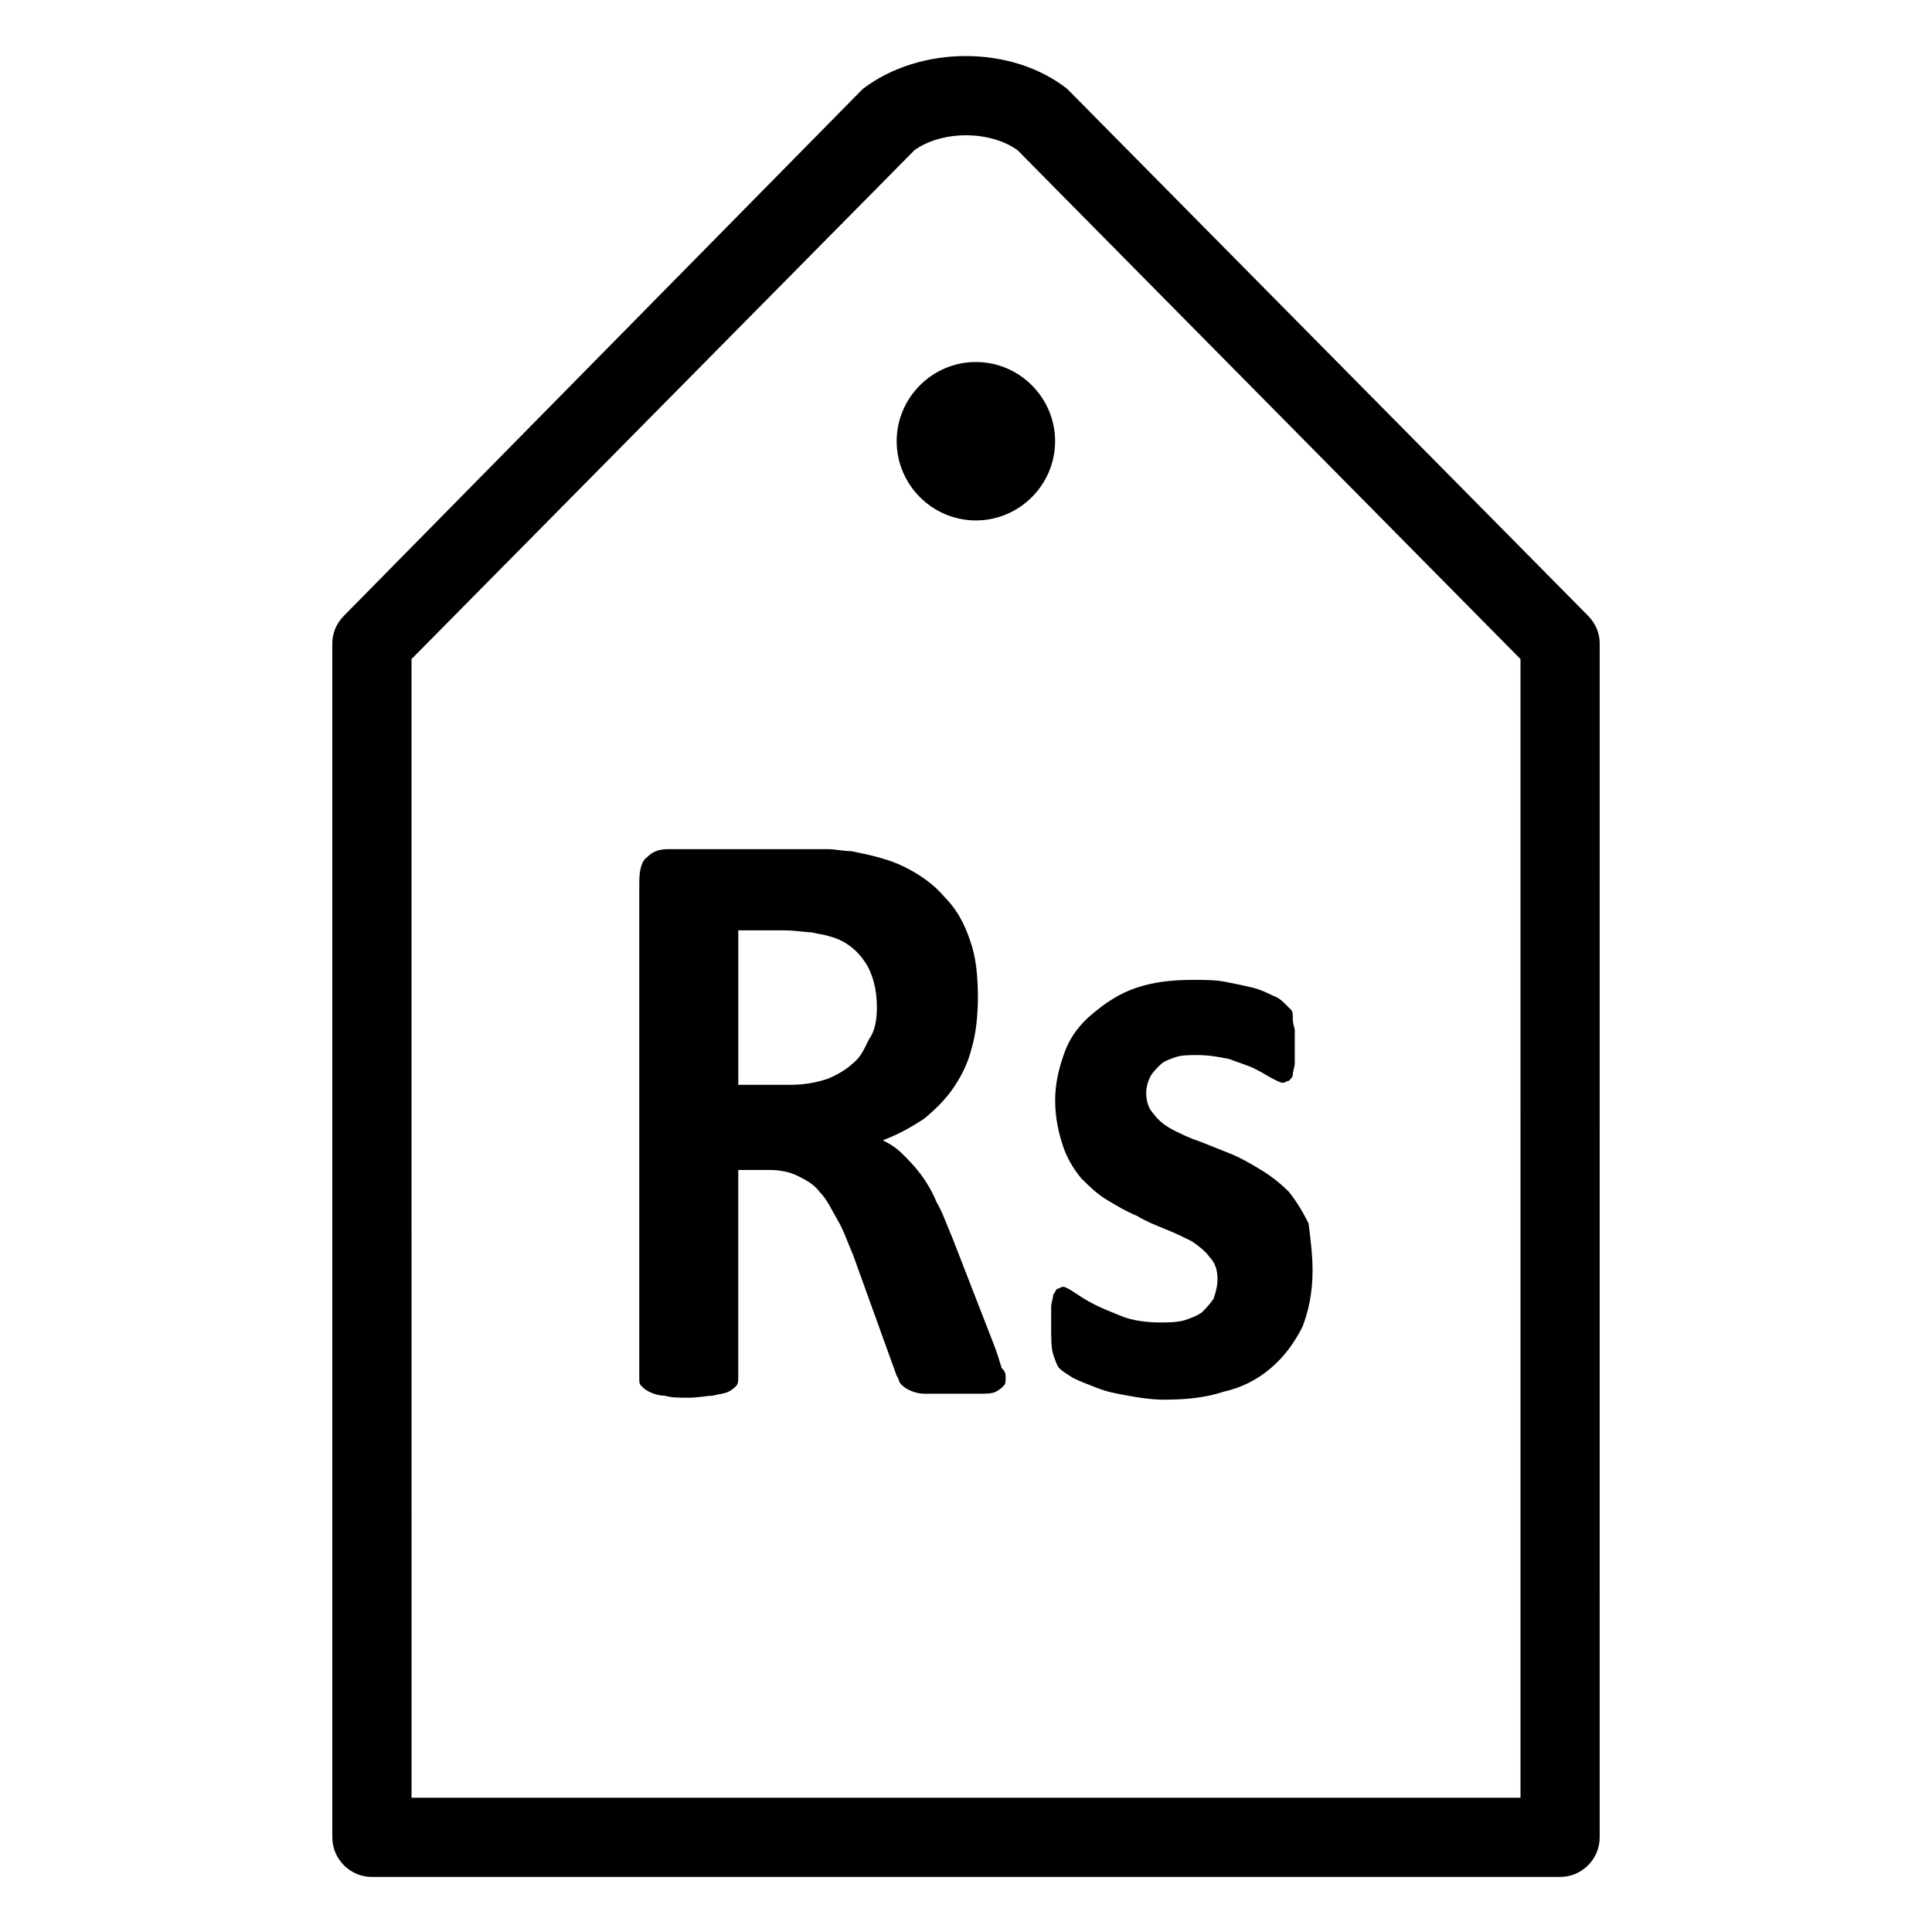
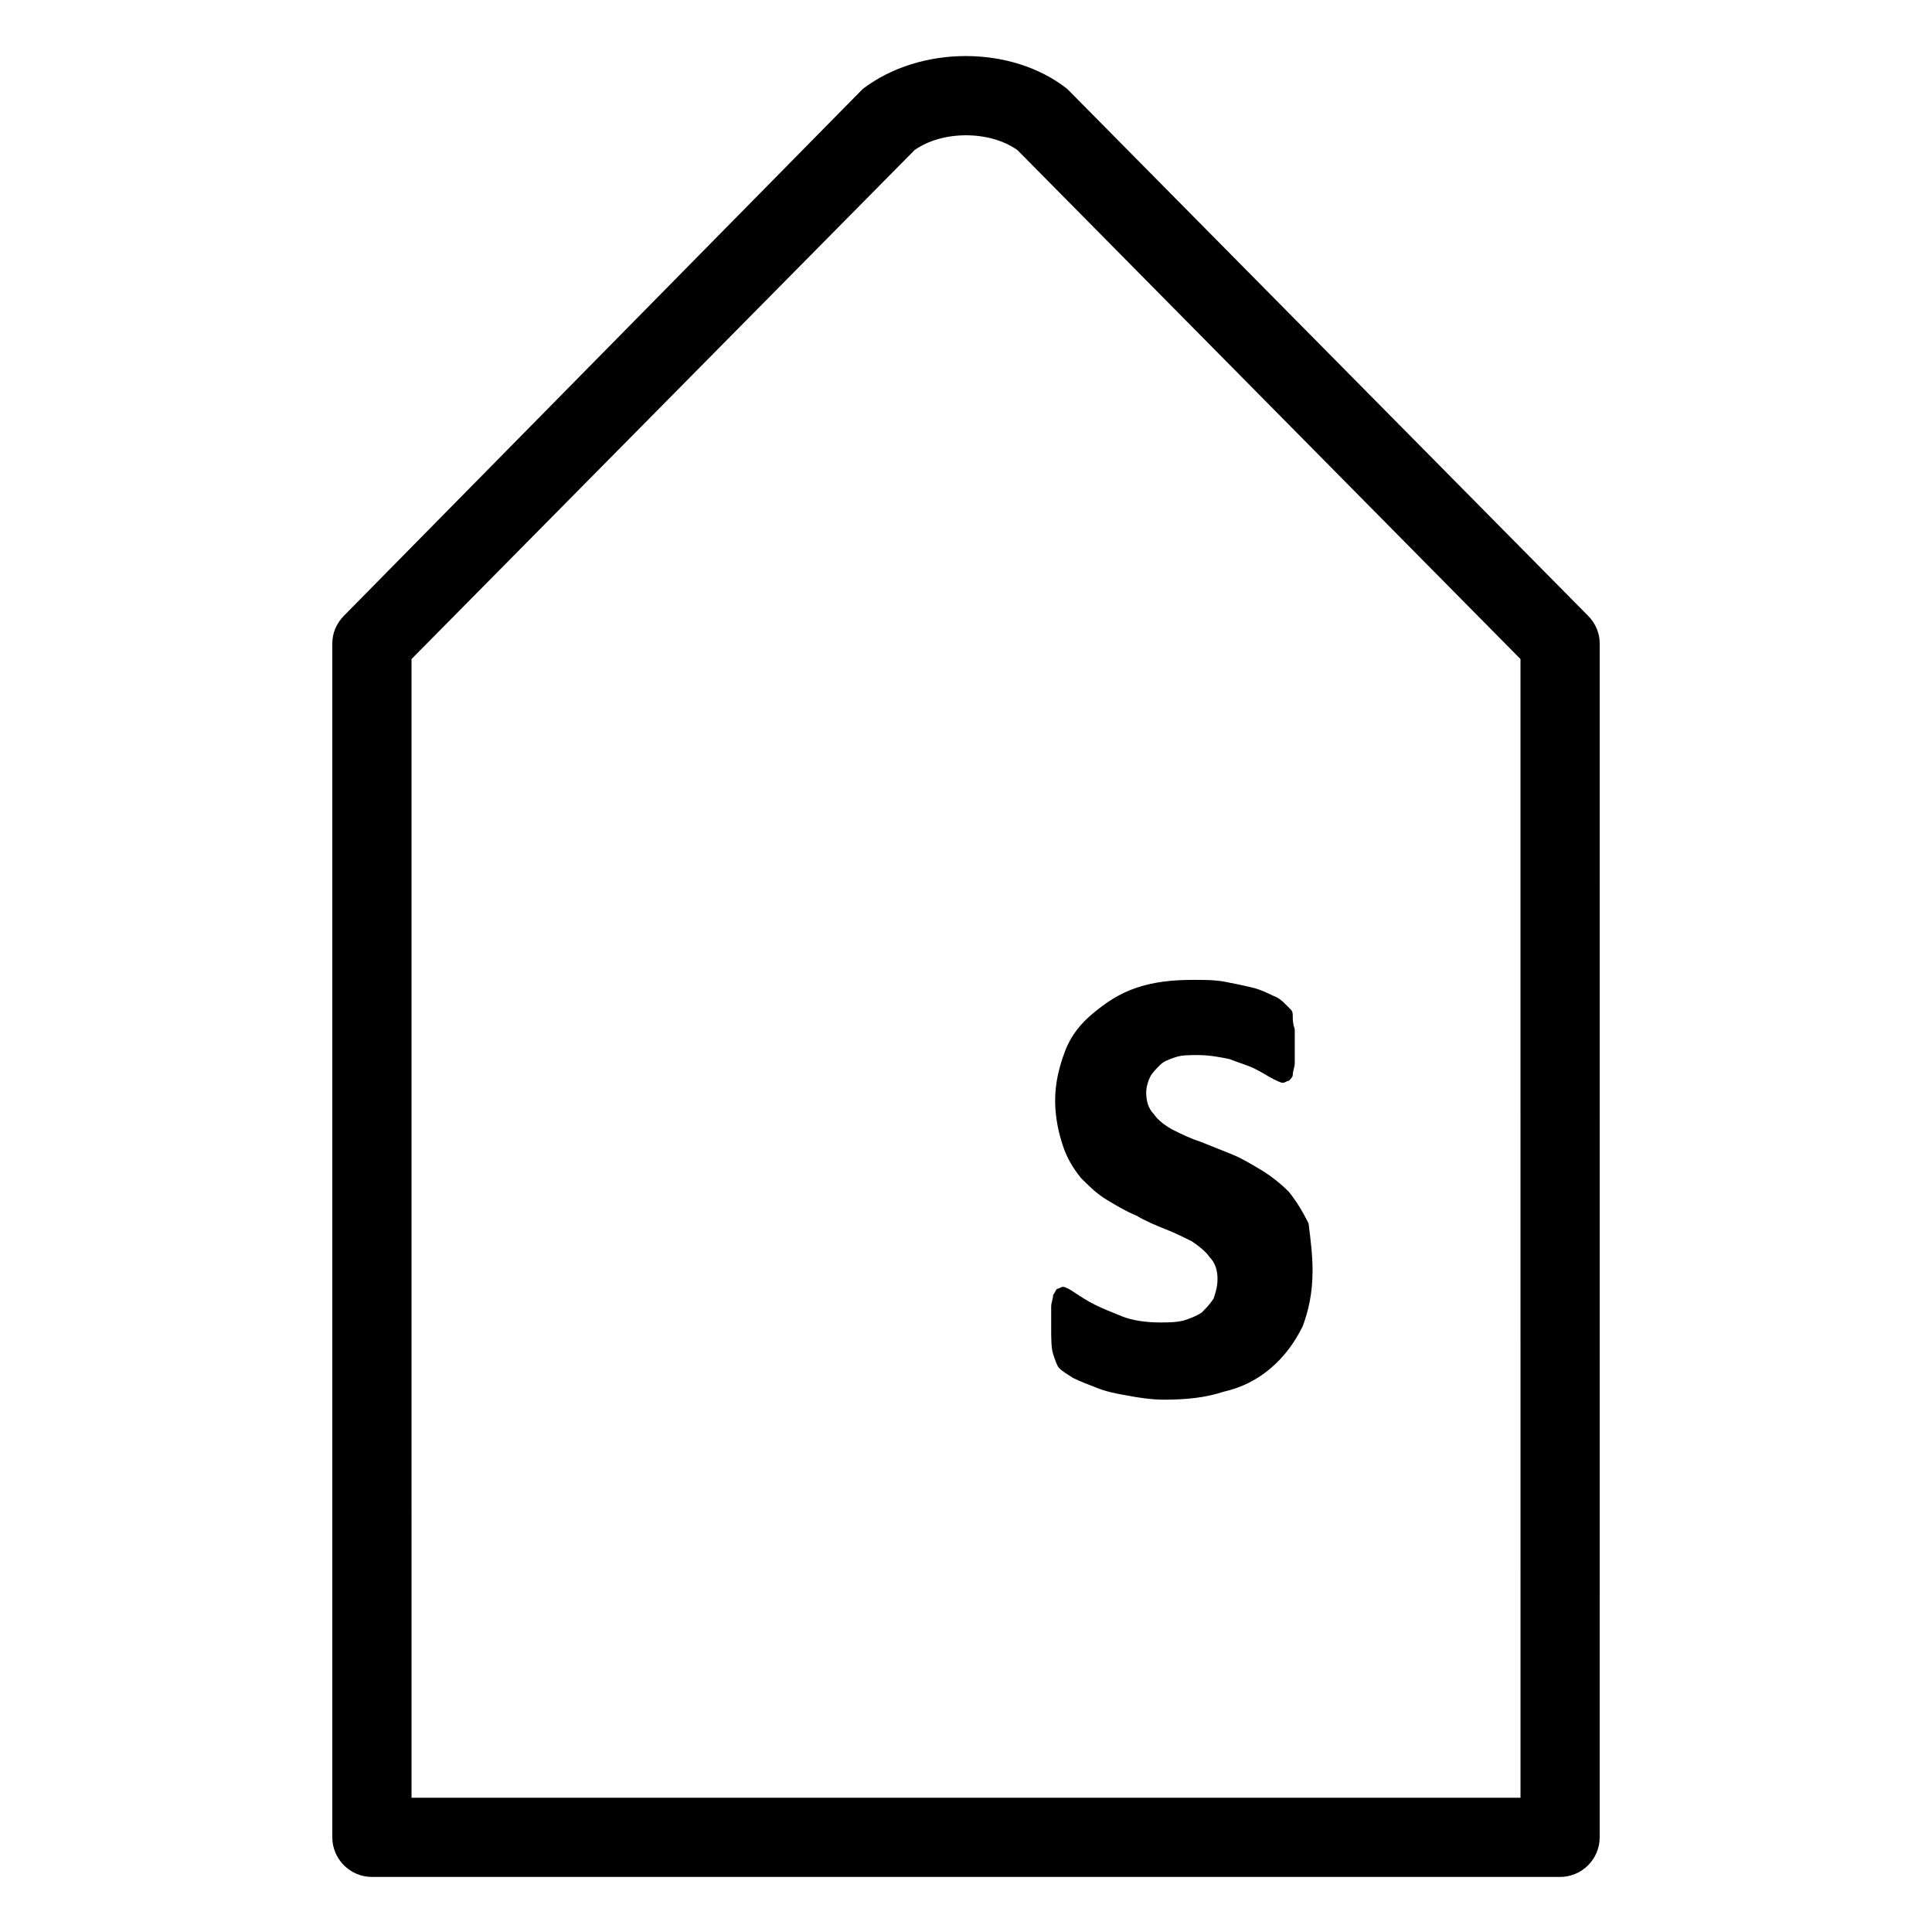
<svg xmlns="http://www.w3.org/2000/svg" fill="#000000" width="800px" height="800px" version="1.1" viewBox="144 144 512 512">
  <g>
-     <path d="m410.5 509.16c0 1.051 0 1.574-0.523 2.098-0.523 0.523-1.051 1.051-2.098 1.574-1.051 0.523-2.625 0.523-4.199 0.523h-7.871-6.824c-1.574 0-3.148-0.523-4.199-1.051-1.051-0.523-1.574-1.051-2.098-1.574-0.523-0.523-0.523-1.574-1.051-2.098l-11.547-32.012c-1.574-3.672-2.625-6.824-4.199-9.445-1.574-2.625-2.625-5.246-4.723-7.348-1.574-2.098-3.672-3.148-5.773-4.199-2.098-1.051-4.723-1.574-7.348-1.574h-8.398v55.105c0 0.523 0 1.574-0.523 2.098-0.523 0.523-1.051 1.051-2.098 1.574-1.051 0.523-2.098 0.523-4.199 1.051-1.574 0-3.672 0.523-6.297 0.523s-4.723 0-6.297-0.523c-1.574 0-3.148-0.523-4.199-1.051-1.051-0.523-1.574-1.051-2.098-1.574-0.523-0.523-0.523-1.051-0.523-2.098v-131.2c0-3.148 0.523-5.773 2.098-6.824 1.574-1.574 3.148-2.098 5.773-2.098h33.586 8.398c2.098 0 4.199 0.523 6.297 0.523 5.246 1.051 9.973 2.098 14.168 4.199 4.199 2.098 7.871 4.723 10.496 7.871 3.148 3.148 5.246 6.824 6.824 11.547 1.574 4.199 2.098 9.445 2.098 15.219 0 4.723-0.523 9.445-1.574 13.121-1.051 4.199-2.625 7.348-4.723 10.496-2.098 3.148-4.723 5.773-7.871 8.398-3.148 2.098-6.824 4.199-11.02 5.773 2.098 1.051 3.672 2.098 5.246 3.672s3.148 3.148 4.723 5.246c1.574 2.098 3.148 4.723 4.199 7.348 1.574 2.625 2.625 5.773 4.199 9.445l11.02 28.34c1.051 2.625 1.574 4.723 2.098 6.297 1.051 1.051 1.051 1.578 1.051 2.625zm-34.113-98.137c0-4.723-1.051-8.922-3.148-12.07-2.098-3.148-5.246-5.773-9.445-6.824-1.574-0.523-2.625-0.523-4.723-1.051-1.574 0-4.199-0.523-7.348-0.523h-12.07v40.934h13.645c3.672 0 6.824-0.523 9.973-1.574 2.625-1.051 5.246-2.625 6.824-4.199 2.098-1.574 3.148-4.199 4.199-6.297 1.57-2.098 2.094-5.246 2.094-8.395z" />
    <path d="m491.84 480.82c0 5.773-1.051 10.496-2.625 14.695-2.098 4.199-4.723 7.871-8.398 11.02-3.672 3.148-7.871 5.246-12.594 6.297-4.723 1.574-9.973 2.098-15.742 2.098-3.148 0-6.824-0.523-9.445-1.051-3.148-0.523-5.773-1.051-8.398-2.098-2.625-1.051-4.199-1.574-6.297-2.625-1.574-1.051-2.625-1.574-3.672-2.625-0.523-0.523-1.051-2.098-1.574-3.672s-0.523-4.199-0.523-7.348v-5.246c0-1.051 0.523-2.098 0.523-3.148 0.523-0.523 0.523-1.051 1.051-1.574 0.523 0 1.051-0.523 1.574-0.523s1.574 0.523 3.148 1.574c1.574 1.051 3.148 2.098 5.246 3.148 2.098 1.051 4.723 2.098 7.348 3.148s6.297 1.574 9.973 1.574c2.098 0 4.199 0 6.297-0.523 1.574-0.523 3.148-1.051 4.723-2.098 1.051-1.051 2.098-2.098 3.148-3.672 0.523-1.574 1.051-3.148 1.051-5.246s-0.523-4.199-2.098-5.773c-1.051-1.574-3.148-3.148-4.723-4.199-2.098-1.051-4.199-2.098-6.824-3.148s-5.246-2.098-7.871-3.672c-2.625-1.051-5.246-2.625-7.871-4.199-2.625-1.574-4.723-3.672-6.824-5.773-2.098-2.625-3.672-5.246-4.723-8.398-1.051-3.148-2.098-7.348-2.098-12.07s1.051-8.922 2.625-13.121c1.574-4.199 4.199-7.348 7.348-9.973s6.824-5.246 11.547-6.824c4.723-1.574 9.445-2.098 15.219-2.098 2.625 0 5.773 0 8.398 0.523 2.625 0.523 5.246 1.051 7.348 1.574 2.098 0.523 4.199 1.574 5.246 2.098 1.574 0.523 2.625 1.574 3.148 2.098 0.523 0.523 1.051 1.051 1.574 1.574 0.523 0.523 0.523 1.051 0.523 2.098 0 0.523 0 1.574 0.523 3.148v4.199 4.723c0 1.051-0.523 2.098-0.523 3.148 0 0.523-0.523 1.051-1.051 1.574-0.523 0-1.051 0.523-1.574 0.523-0.523 0-1.574-0.523-2.625-1.051-1.051-0.523-2.625-1.574-4.723-2.625-2.098-1.051-4.199-1.574-6.824-2.625-2.625-0.523-5.246-1.051-8.398-1.051-2.098 0-4.199 0-5.773 0.523-1.574 0.523-3.148 1.051-4.199 2.098-1.051 1.051-2.098 2.098-2.625 3.148-0.523 1.051-1.051 2.625-1.051 4.199 0 2.098 0.523 4.199 2.098 5.773 1.051 1.574 3.148 3.148 5.246 4.199s4.199 2.098 7.348 3.148c2.625 1.051 5.246 2.098 7.871 3.148 2.625 1.051 5.246 2.625 7.871 4.199 2.625 1.574 5.246 3.672 7.348 5.773 2.098 2.625 3.672 5.246 5.246 8.398 0.531 4.211 1.059 8.41 1.059 12.605z" />
    <path d="m557.44 641.41h-314.88c-5.773 0-10.496-4.723-10.496-10.496v-316.45c0-2.625 1.051-5.246 3.148-7.348l136.45-138.55c0.523-0.523 0.523-0.523 1.051-1.051 15.219-11.547 39.359-11.547 54.055 0l1.051 1.051 136.97 138.55c2.098 2.098 3.148 4.723 3.148 7.348l-0.004 316.45c0 5.773-4.723 10.496-10.496 10.496zm-304.38-20.992h293.89l-0.004-301.76-133.3-134.87c-7.348-5.246-19.941-5.246-27.289 0l-133.3 134.87z" />
-     <path d="m402.62 281.92c-11.547 0-20.992-9.445-20.992-20.992s9.445-20.992 20.992-20.992 20.992 9.445 20.992 20.992-9.445 20.992-20.992 20.992z" />
  </g>
</svg>